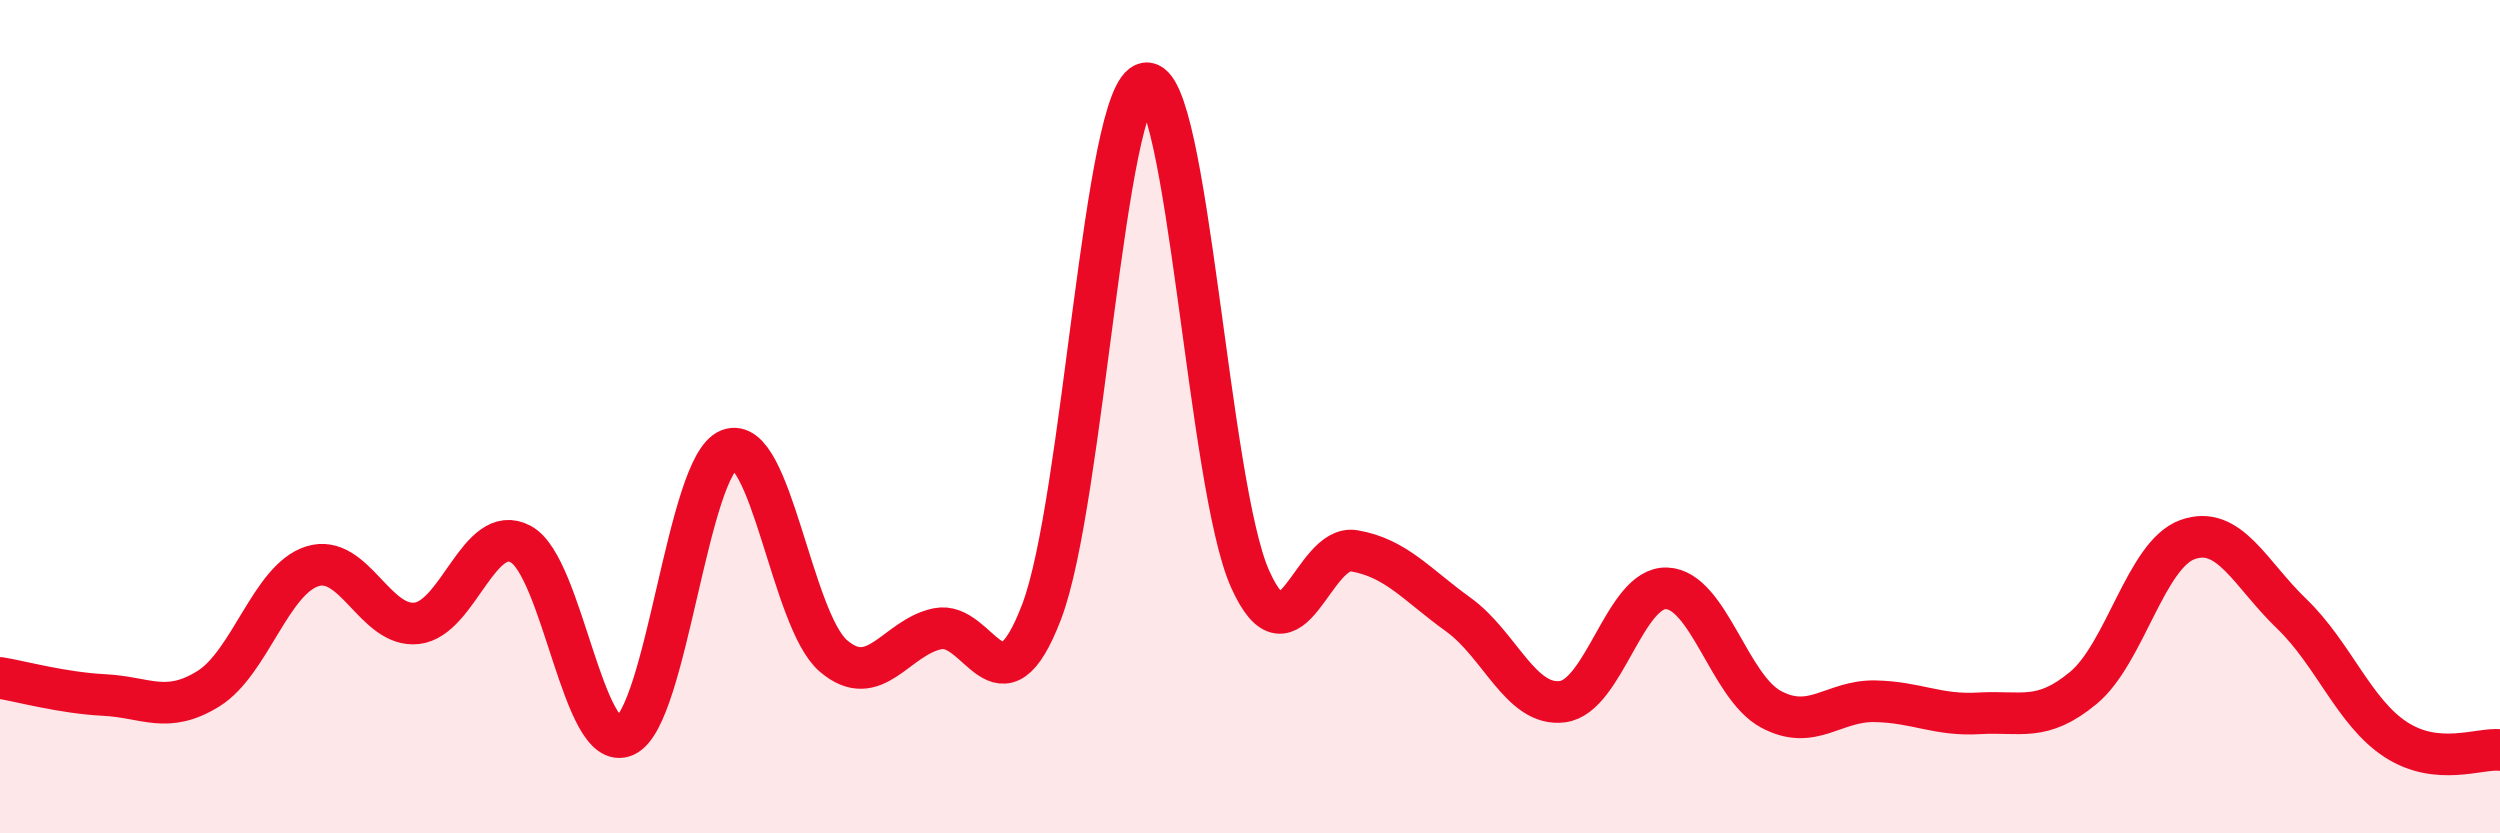
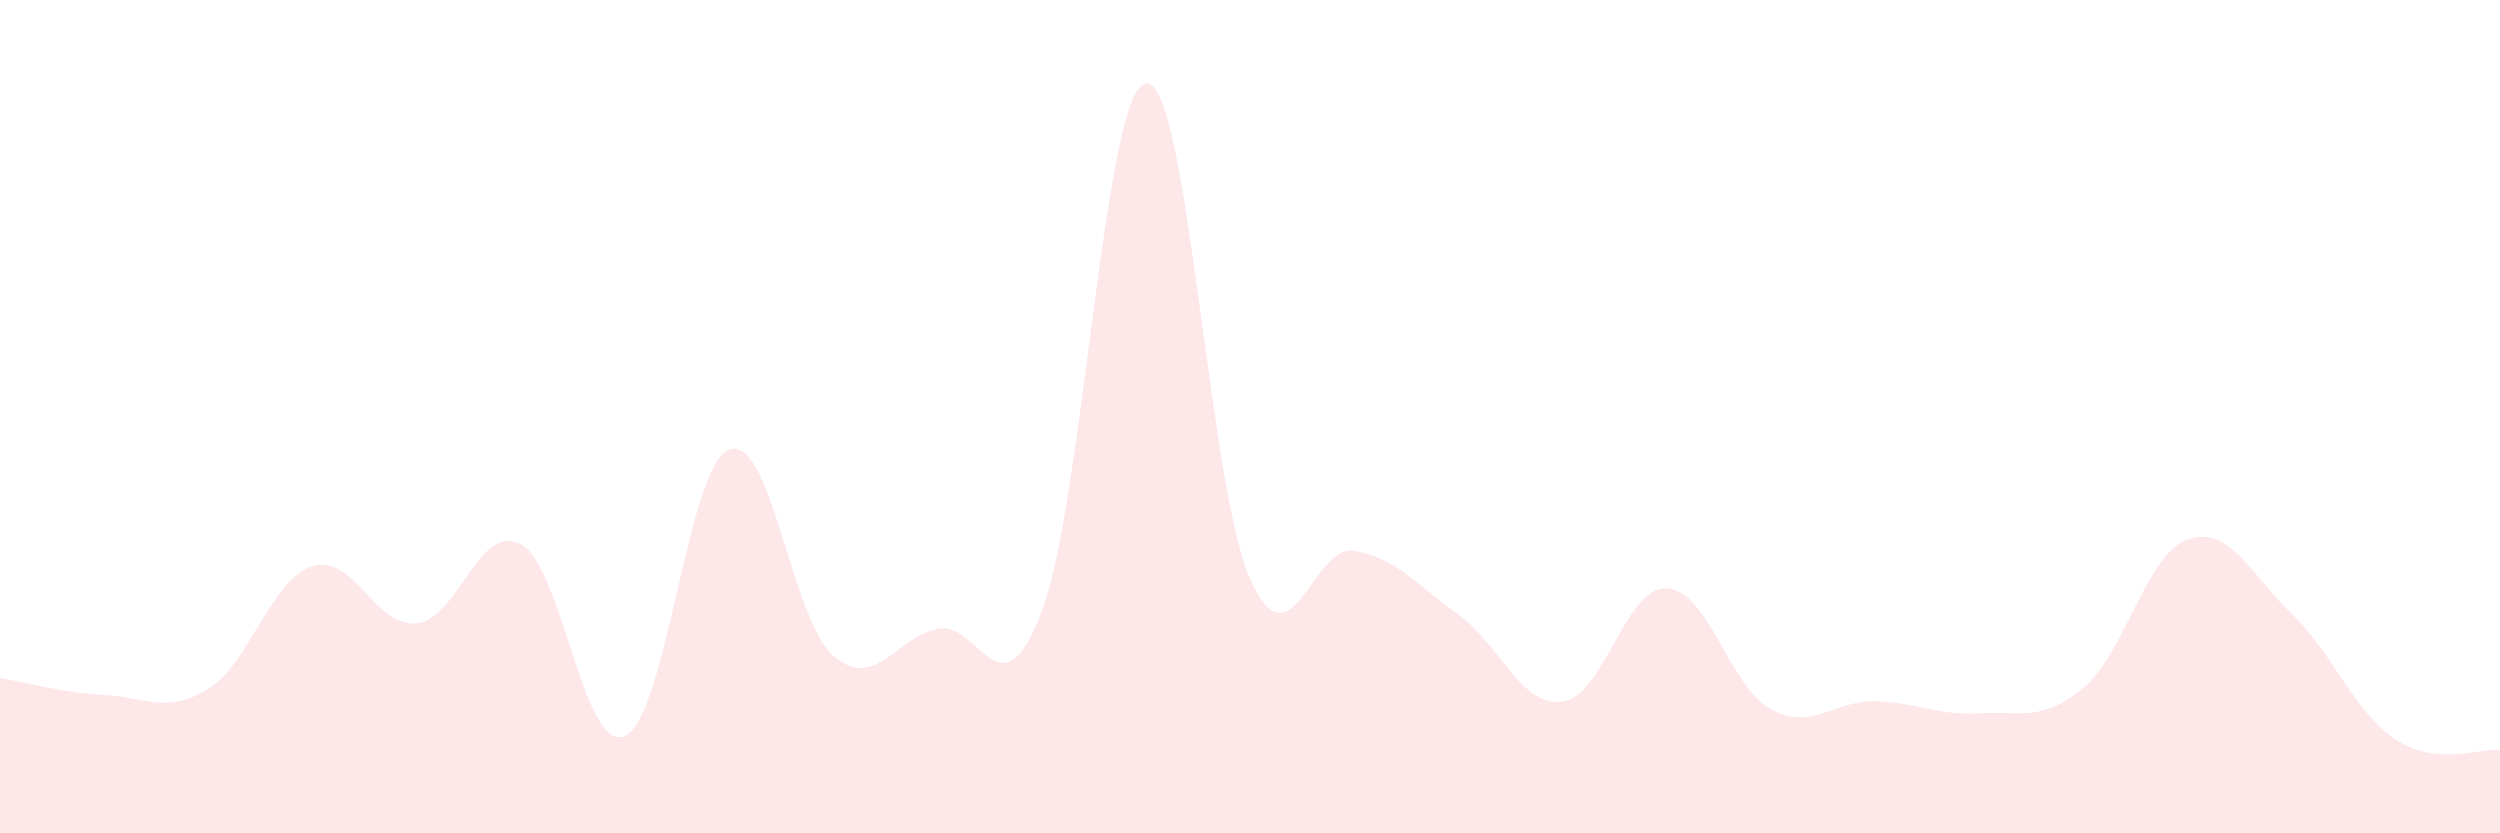
<svg xmlns="http://www.w3.org/2000/svg" width="60" height="20" viewBox="0 0 60 20">
  <path d="M 0,16.27 C 0.5,16.35 1.5,16.63 2.5,16.68 C 3.5,16.73 4,17.15 5,16.53 C 6,15.91 6.5,13.9 7.5,13.59 C 8.5,13.28 9,15.07 10,14.96 C 11,14.85 11.5,12.52 12.5,13.06 C 13.5,13.6 14,18.11 15,17.66 C 16,17.21 16.5,11.17 17.5,10.79 C 18.5,10.41 19,14.88 20,15.74 C 21,16.6 21.5,15.3 22.5,15.09 C 23.5,14.88 24,17.3 25,14.68 C 26,12.06 26.5,2.16 27.5,2 C 28.5,1.84 29,11.65 30,13.89 C 31,16.13 31.5,13.05 32.5,13.22 C 33.5,13.39 34,14.03 35,14.75 C 36,15.47 36.5,16.97 37.5,16.84 C 38.5,16.71 39,14.08 40,14.12 C 41,14.16 41.5,16.48 42.5,17.02 C 43.5,17.56 44,16.81 45,16.83 C 46,16.85 46.5,17.18 47.5,17.12 C 48.5,17.06 49,17.34 50,16.51 C 51,15.68 51.5,13.31 52.5,12.95 C 53.5,12.59 54,13.77 55,14.73 C 56,15.69 56.5,17.1 57.5,17.75 C 58.5,18.4 59.5,17.95 60,18L60 20L0 20Z" fill="#EB0A25" opacity="0.1" stroke-linecap="round" stroke-linejoin="round" />
-   <path d="M 0,16.27 C 0.5,16.35 1.5,16.63 2.5,16.68 C 3.5,16.73 4,17.15 5,16.53 C 6,15.91 6.5,13.9 7.5,13.59 C 8.5,13.28 9,15.07 10,14.96 C 11,14.85 11.5,12.52 12.5,13.06 C 13.5,13.6 14,18.11 15,17.66 C 16,17.21 16.5,11.17 17.5,10.79 C 18.5,10.41 19,14.88 20,15.74 C 21,16.6 21.5,15.3 22.5,15.09 C 23.5,14.88 24,17.3 25,14.68 C 26,12.06 26.5,2.16 27.5,2 C 28.5,1.84 29,11.65 30,13.89 C 31,16.13 31.5,13.05 32.5,13.22 C 33.5,13.39 34,14.03 35,14.75 C 36,15.47 36.5,16.97 37.5,16.84 C 38.5,16.71 39,14.08 40,14.12 C 41,14.16 41.5,16.48 42.5,17.02 C 43.5,17.56 44,16.81 45,16.83 C 46,16.85 46.5,17.18 47.5,17.12 C 48.5,17.06 49,17.34 50,16.51 C 51,15.68 51.5,13.31 52.5,12.95 C 53.5,12.59 54,13.77 55,14.73 C 56,15.69 56.5,17.1 57.5,17.75 C 58.5,18.4 59.5,17.95 60,18" stroke="#EB0A25" stroke-width="1" fill="none" stroke-linecap="round" stroke-linejoin="round" />
</svg>